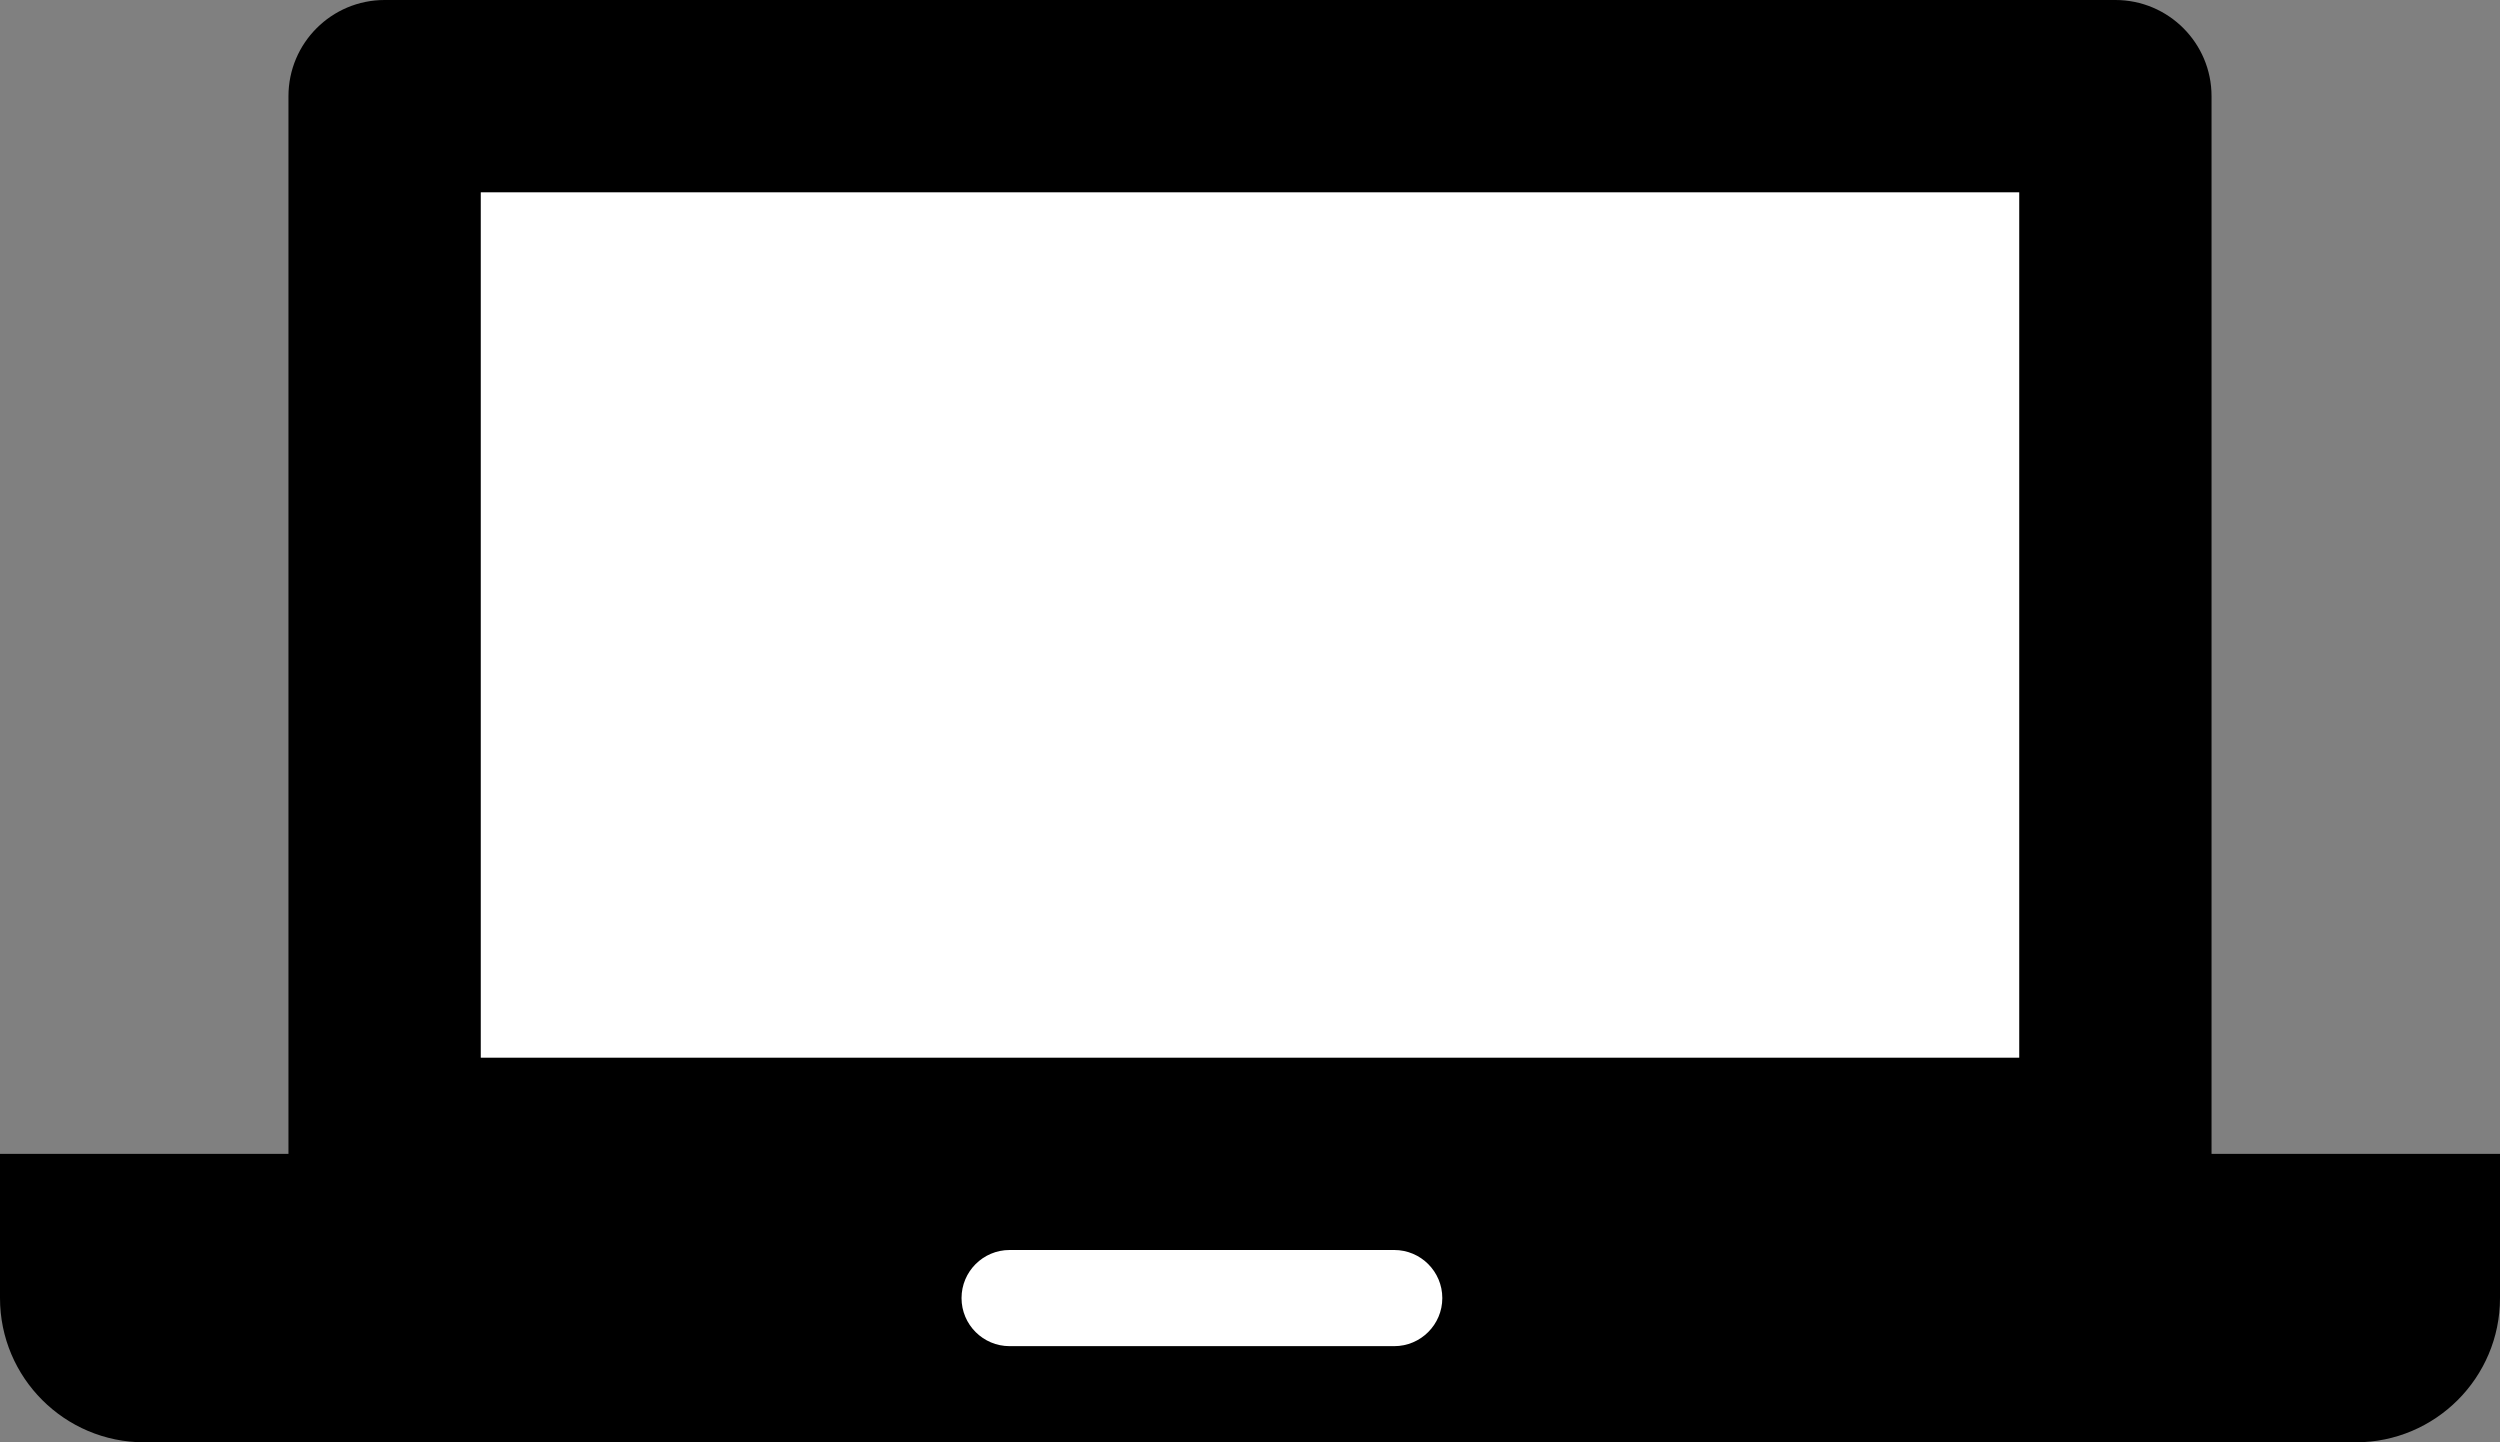
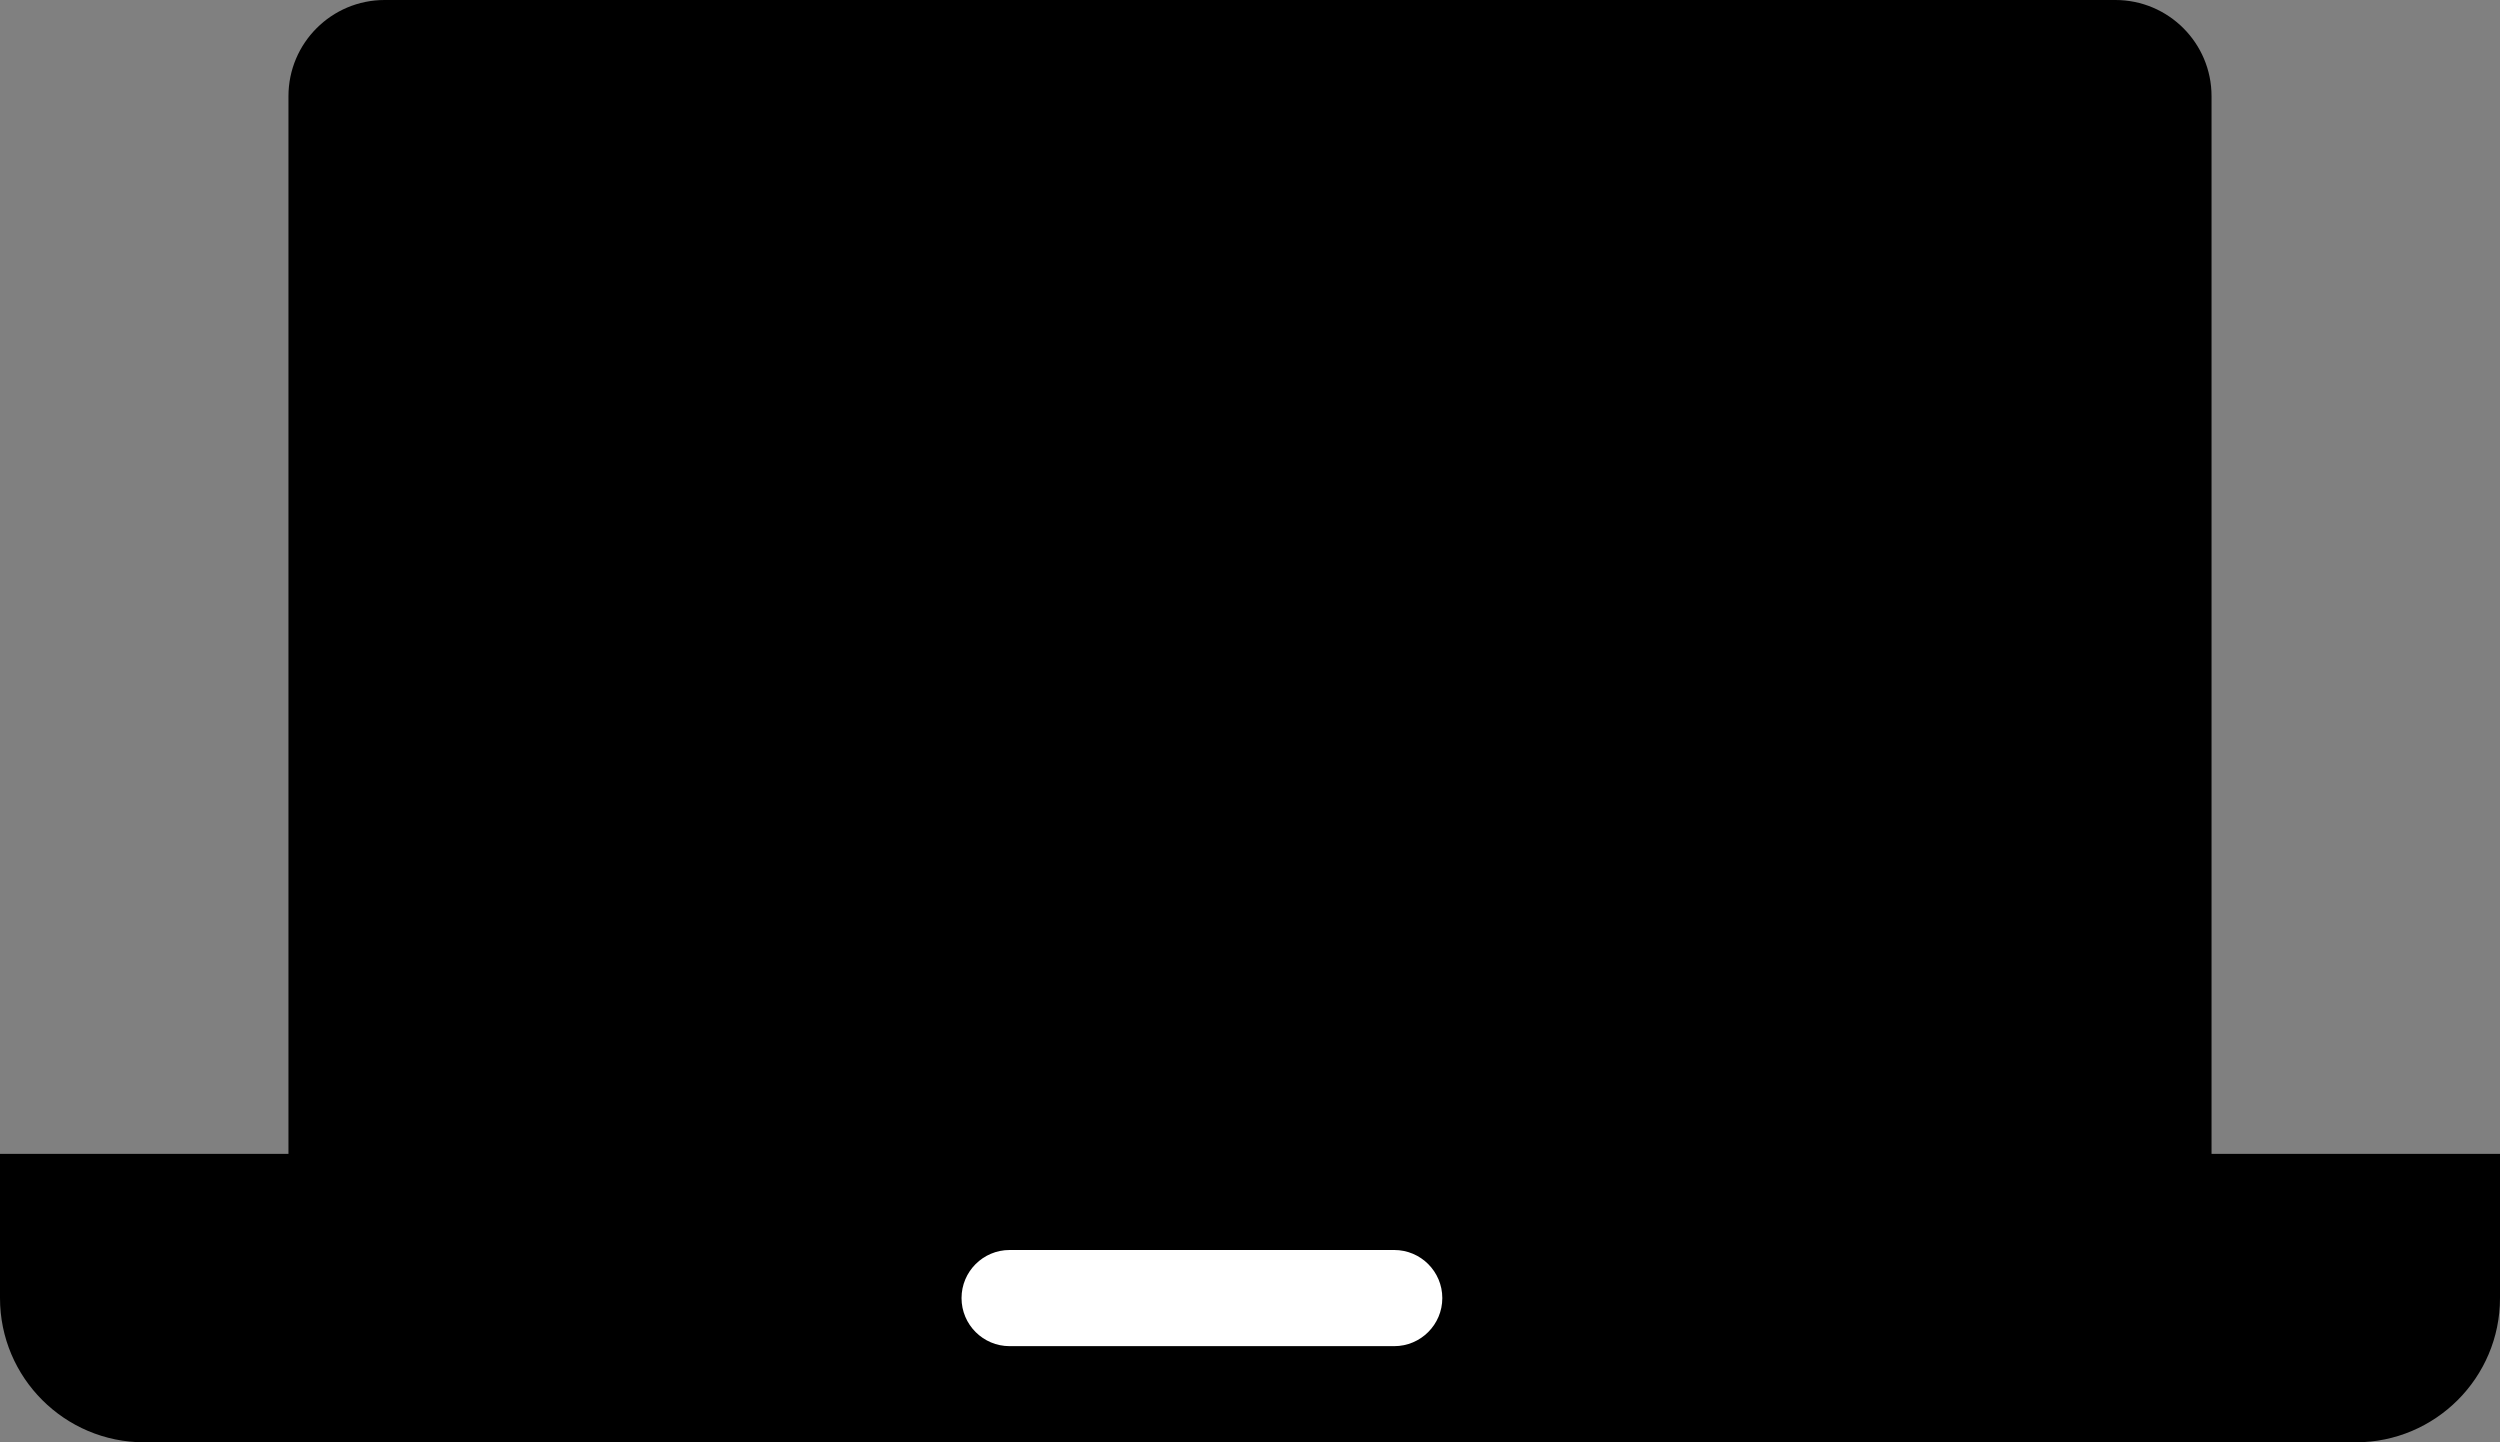
<svg xmlns="http://www.w3.org/2000/svg" version="1.1" id="Layer_1" x="0px" y="0px" width="26px" height="15px" viewBox="0 0 26 15" style="enable-background:new 0 0 26 15;" xml:space="preserve">
  <rect x="0" y="0" width="26" height="15" fill="#808080" stroke="none" />
  <style type="text/css">
	.st0{fill:#FFFFFF;}
</style>
  <path d="M23,12V1c0-0.552-0.448-1-1-1H4C3.448,0,3,0.448,3,1v11H0v1.5C0,14.328,0.672,15,1.5,15H3h20h1.5c0.828,0,1.5-0.672,1.5-1.5  V12H23z" />
-   <rect id="XMLID_668_" x="5" y="2" class="st0" width="16" height="9" />
  <path id="XMLID_667_" class="st0" d="M14.5,14h-4c-0.276,0-0.5-0.224-0.5-0.5v0c0-0.276,0.224-0.5,0.5-0.5h4  c0.276,0,0.5,0.224,0.5,0.5v0C15,13.776,14.776,14,14.5,14z" />
</svg>